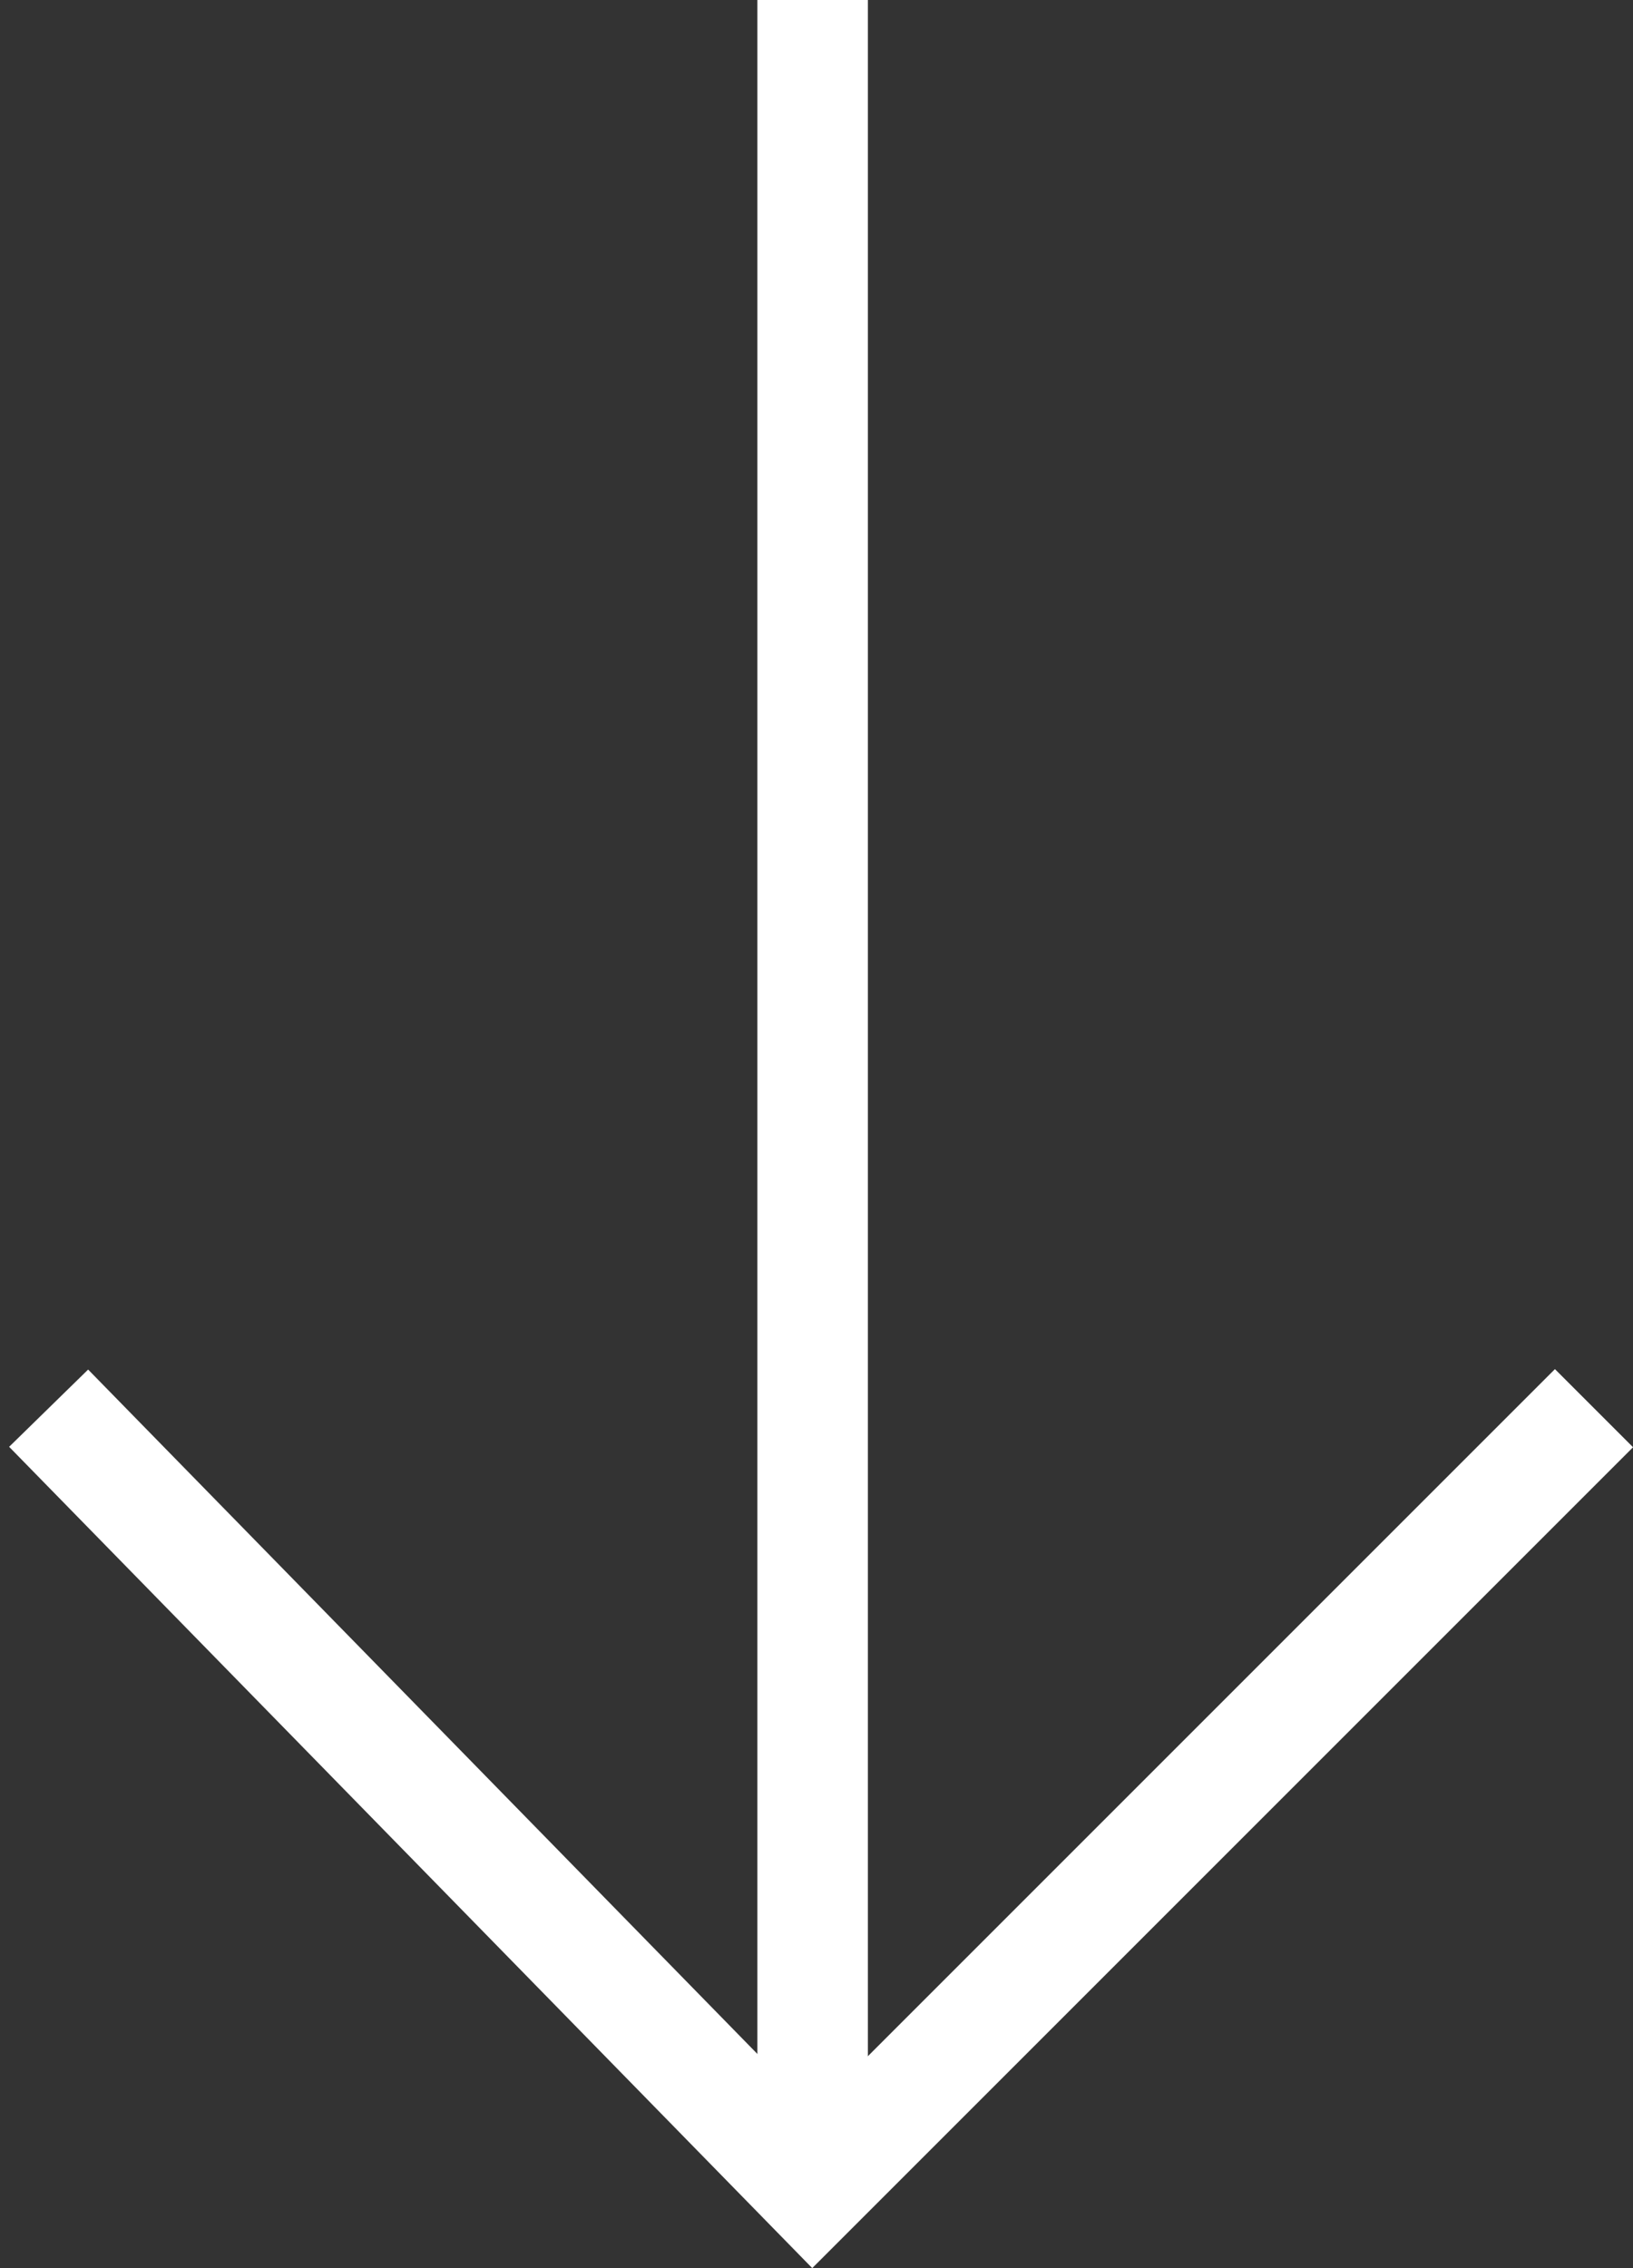
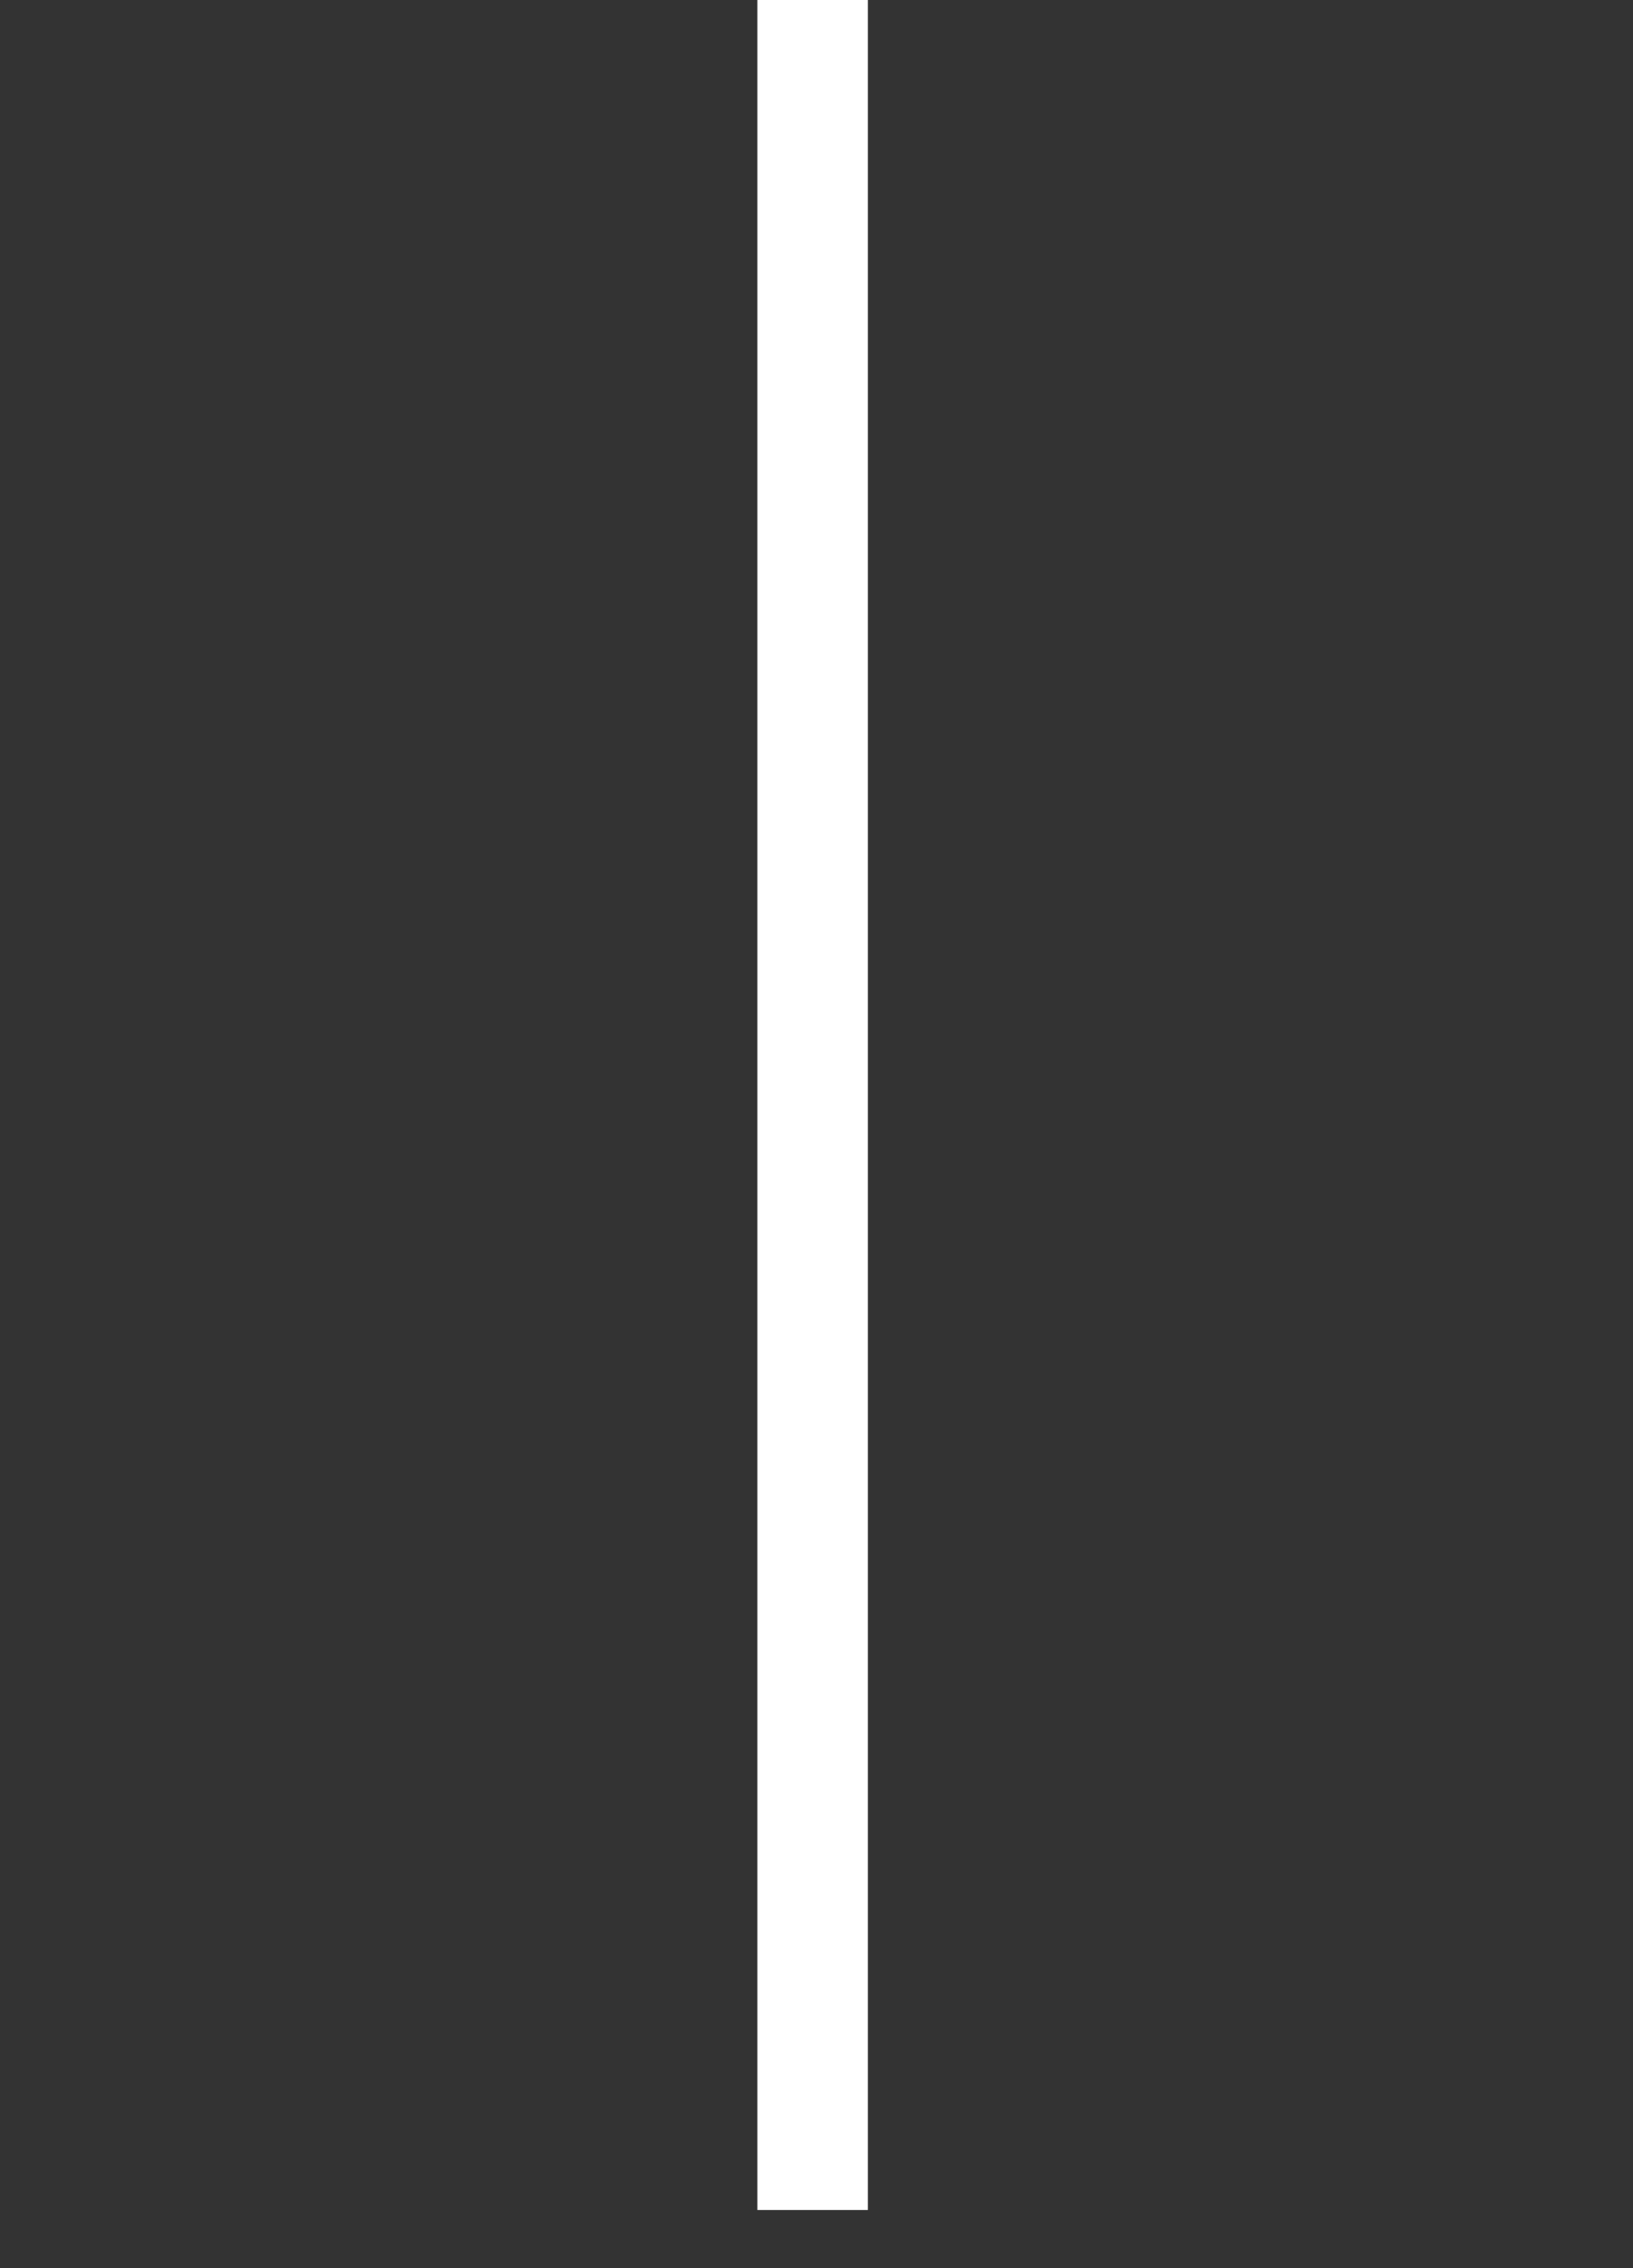
<svg xmlns="http://www.w3.org/2000/svg" width="29.558" height="41.052" viewBox="0 0 29.558 41.052">
  <rect x="0" y="0" width="29.558" height="41.052" fill="#333333" stroke="none" />
  <g id="Grupo_874" data-name="Grupo 874" transform="translate(146.869 -332.289) rotate(90)">
    <path id="Caminho_2151" data-name="Caminho 2151" d="M670.289,97.523h40" transform="translate(-338 34.637)" fill="none" stroke="#fff" stroke-width="2" />
-     <path id="Caminho_2153" data-name="Caminho 2153" d="M670.289,97.523h20l-.221,19.779" transform="translate(-47.23 -424.908) rotate(45)" fill="none" stroke="#fff" stroke-width="2" />
  </g>
</svg>